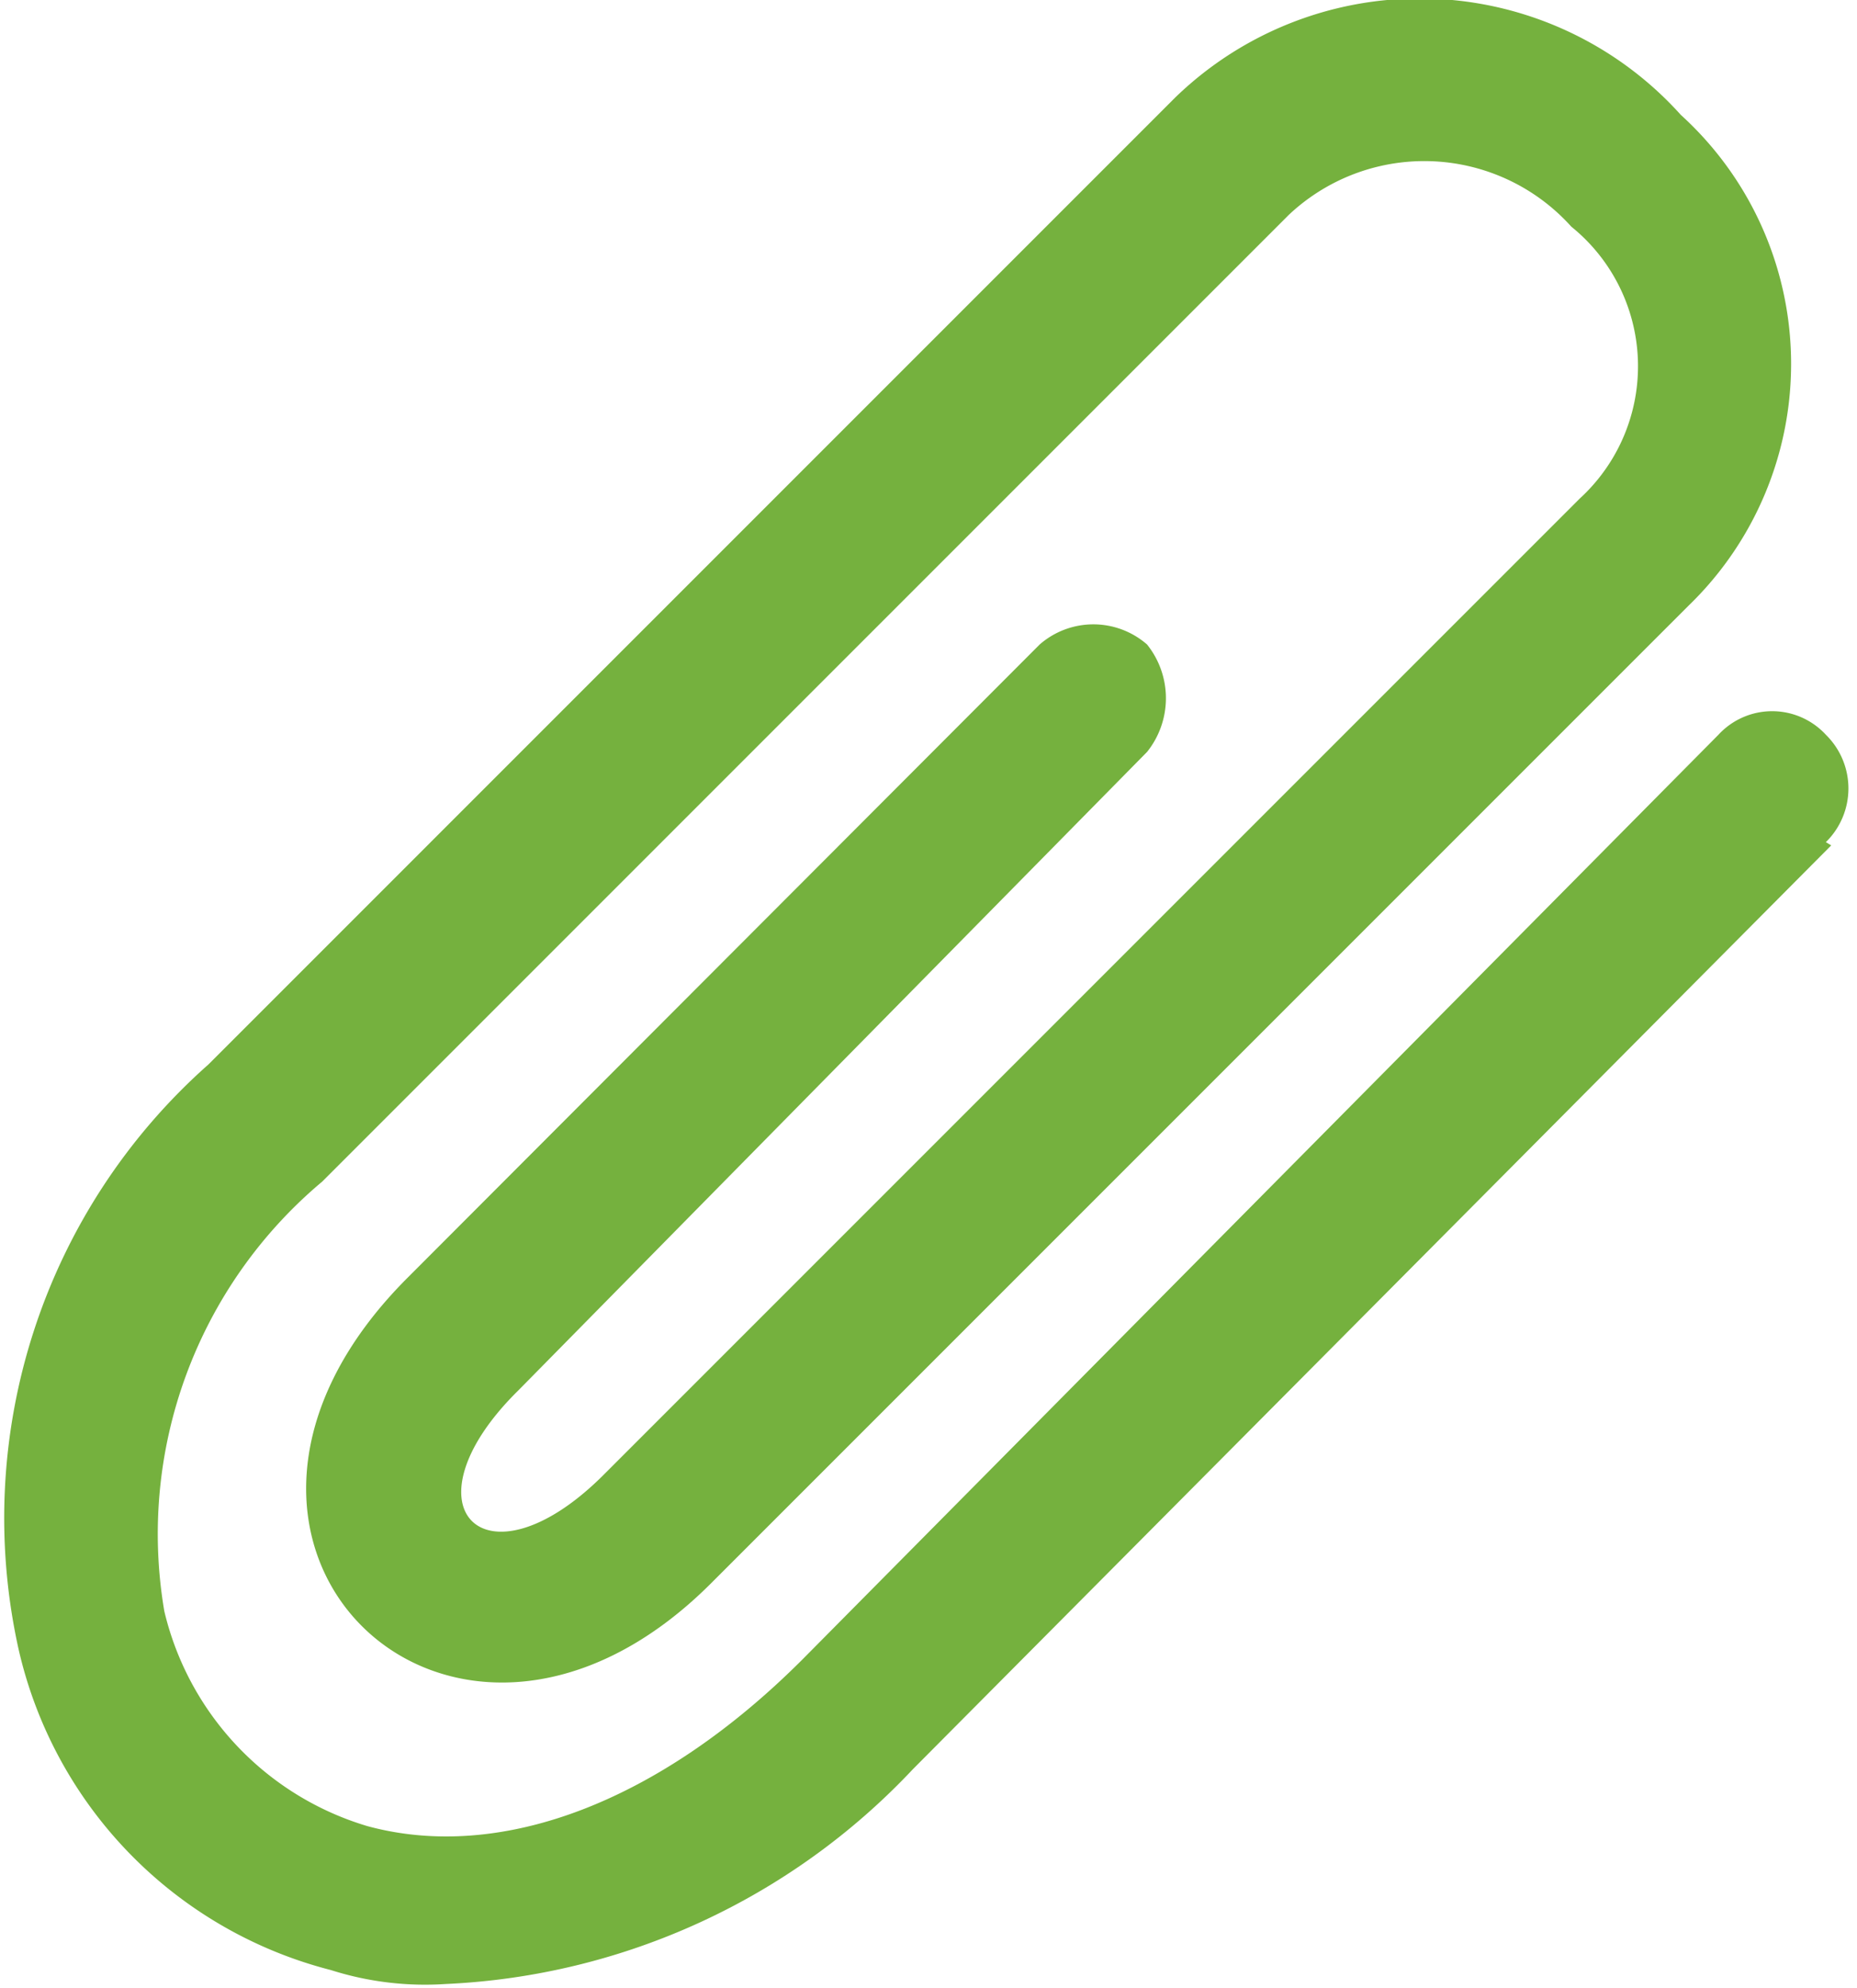
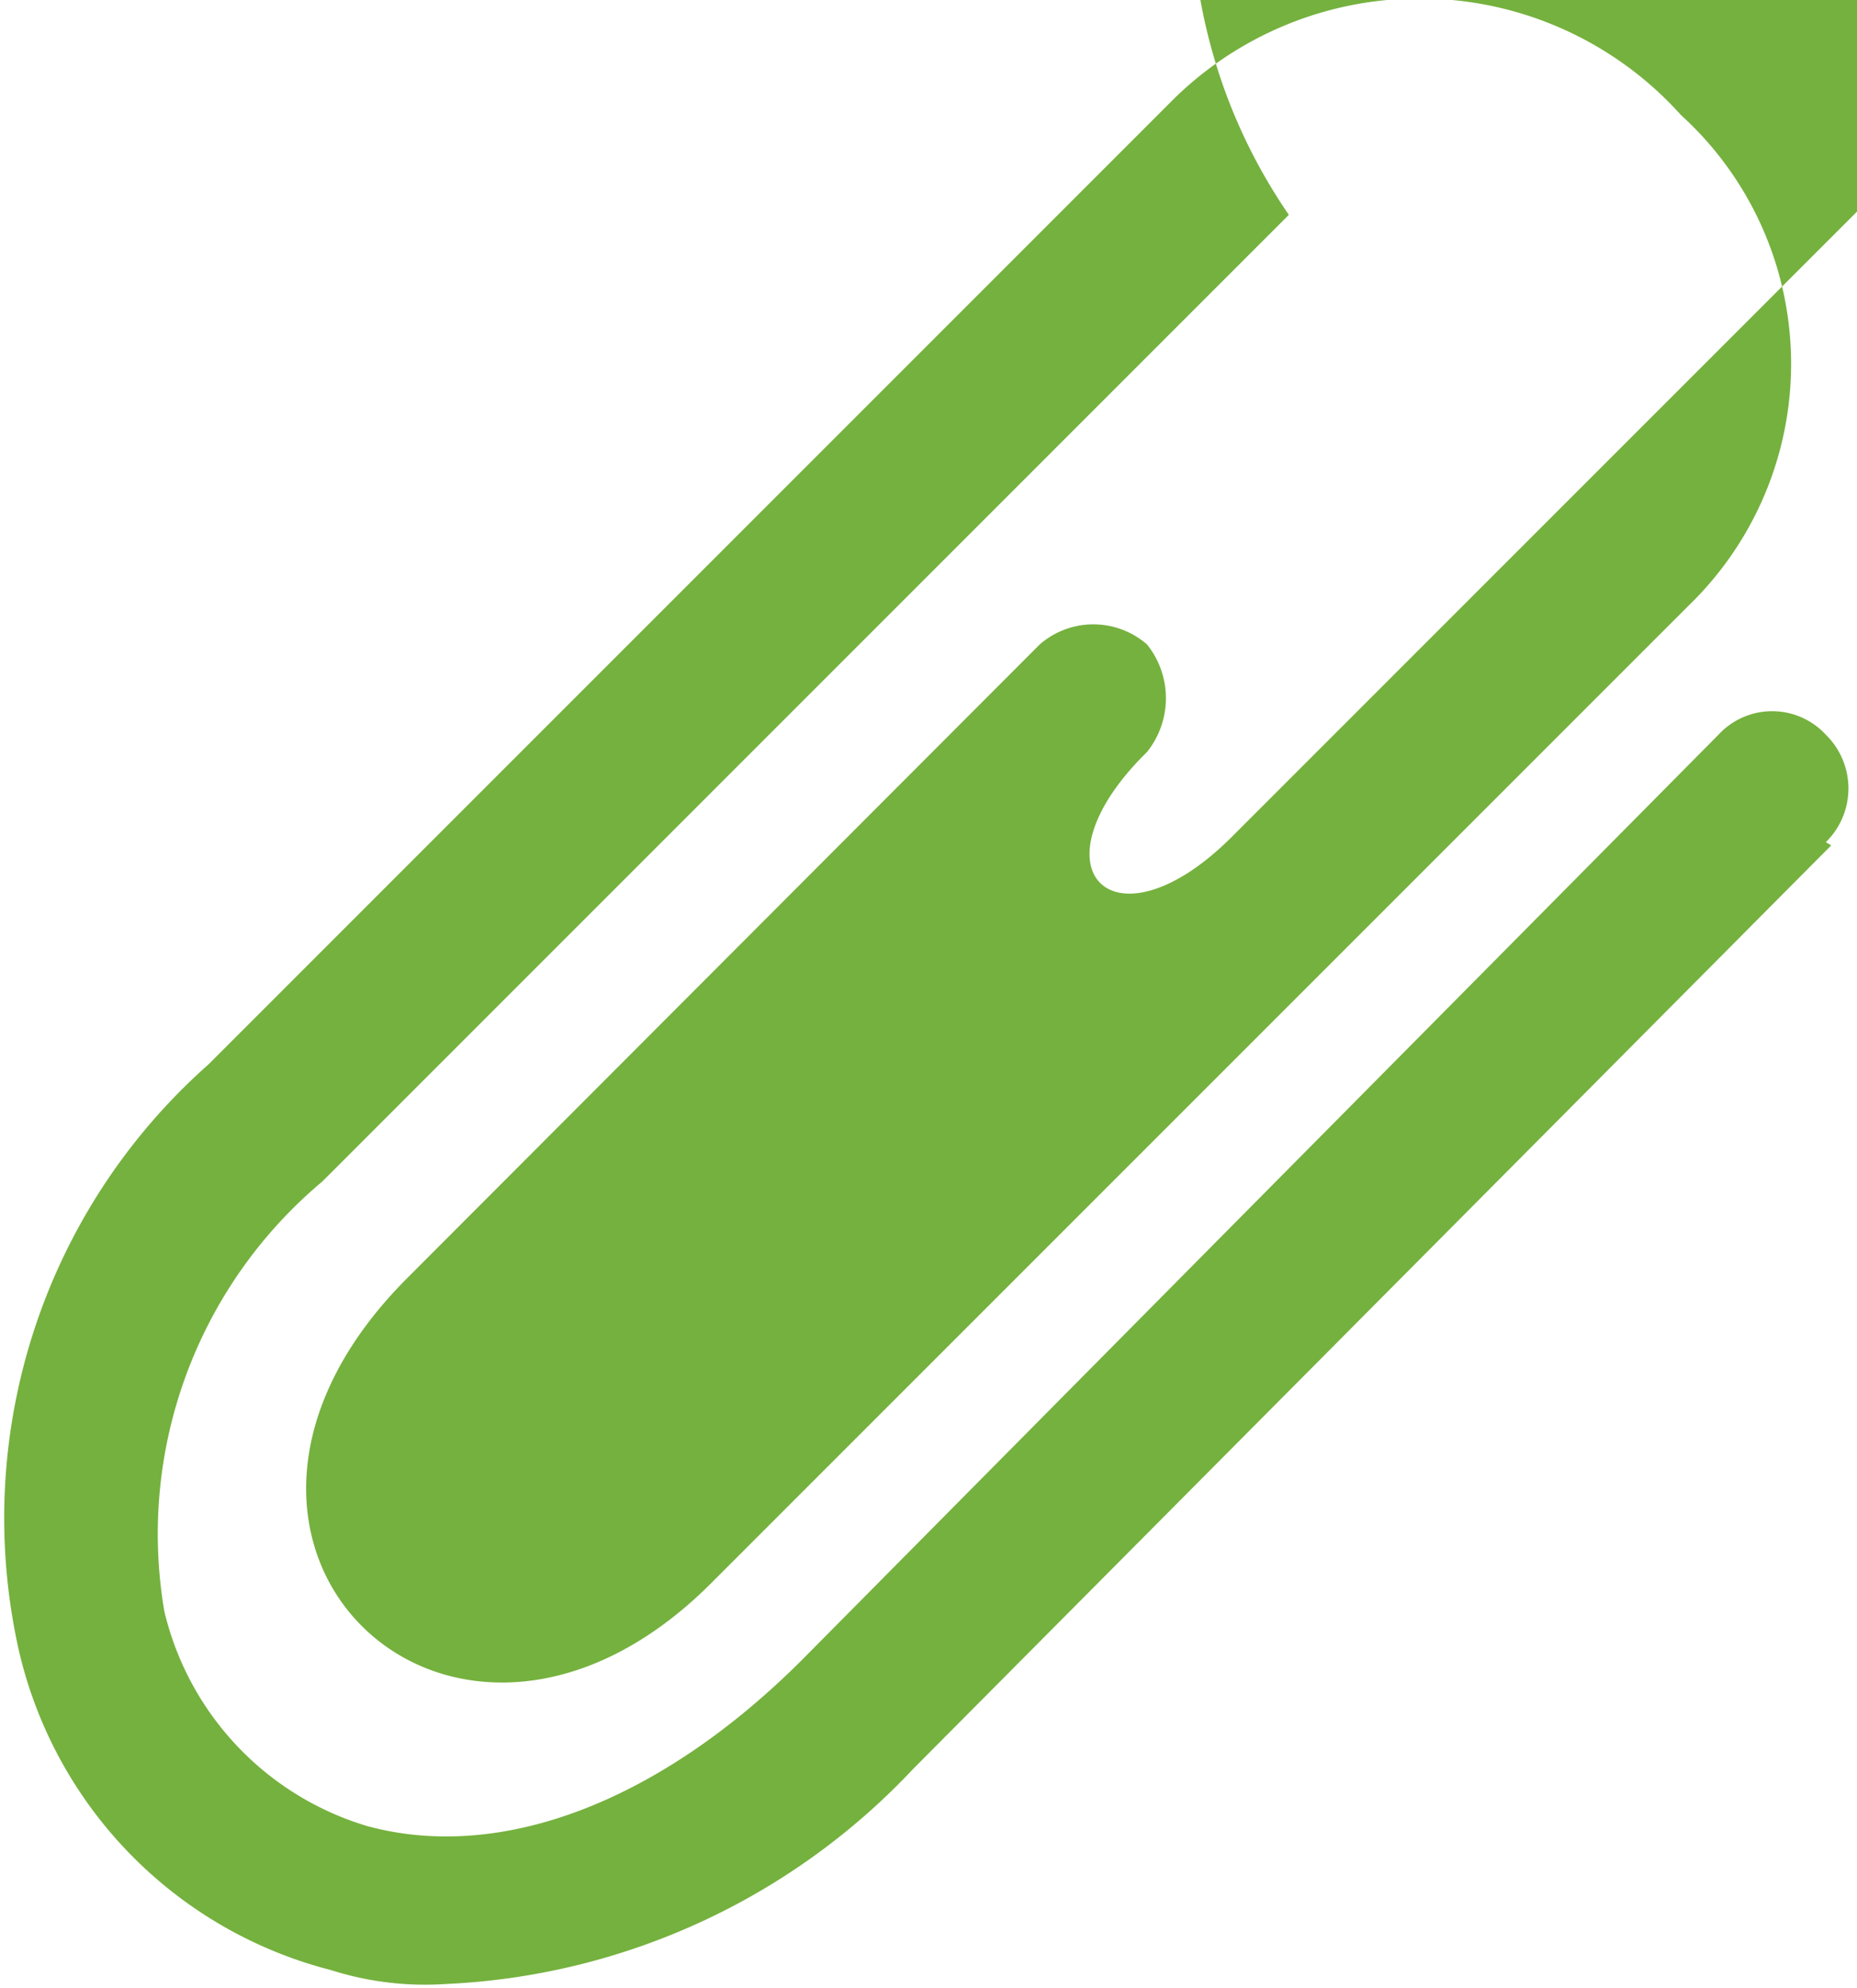
<svg xmlns="http://www.w3.org/2000/svg" viewBox="0 0 17.29 18.51">
  <defs>
    <style>.a{fill:#75b13e;}</style>
  </defs>
  <title>Kancelar</title>
-   <path class="a" d="M17.05,7.87,8.5,16.47a6.36,6.36,0,0,1-4.35,2,2.89,2.89,0,0,1-1.07-.13,4,4,0,0,1-2.91-3A5.64,5.64,0,0,1,1.94,9.91l9-9a3.27,3.27,0,0,1,4.71.16,3.13,3.13,0,0,1,.07,4.57l-9.1,9.1c-2.41,2.41-5.3-.38-2.82-2.85L9.68,6a.76.76,0,0,1,1,0,.8.8,0,0,1,0,1L4.83,12.94c-1.11,1.09-.32,1.89.78.8l9.1-9.1a1.67,1.67,0,0,0-.08-2.53A1.84,1.84,0,0,0,12,2l-9,9A4.28,4.28,0,0,0,1.53,15a2.75,2.75,0,0,0,1.89,2c1.25.34,2.73-.23,4.05-1.55L16,6.84a.68.68,0,0,1,1,0,.7.7,0,0,1,0,1Z" />
+   <path class="a" d="M17.05,7.87,8.5,16.47a6.36,6.36,0,0,1-4.35,2,2.89,2.89,0,0,1-1.07-.13,4,4,0,0,1-2.91-3A5.64,5.64,0,0,1,1.94,9.91l9-9a3.27,3.27,0,0,1,4.71.16,3.13,3.13,0,0,1,.07,4.57l-9.1,9.1c-2.41,2.41-5.3-.38-2.82-2.85L9.68,6a.76.76,0,0,1,1,0,.8.8,0,0,1,0,1c-1.11,1.09-.32,1.89.78.8l9.1-9.1a1.67,1.67,0,0,0-.08-2.53A1.84,1.84,0,0,0,12,2l-9,9A4.28,4.28,0,0,0,1.53,15a2.75,2.75,0,0,0,1.89,2c1.25.34,2.73-.23,4.05-1.55L16,6.84a.68.68,0,0,1,1,0,.7.7,0,0,1,0,1Z" />
</svg>